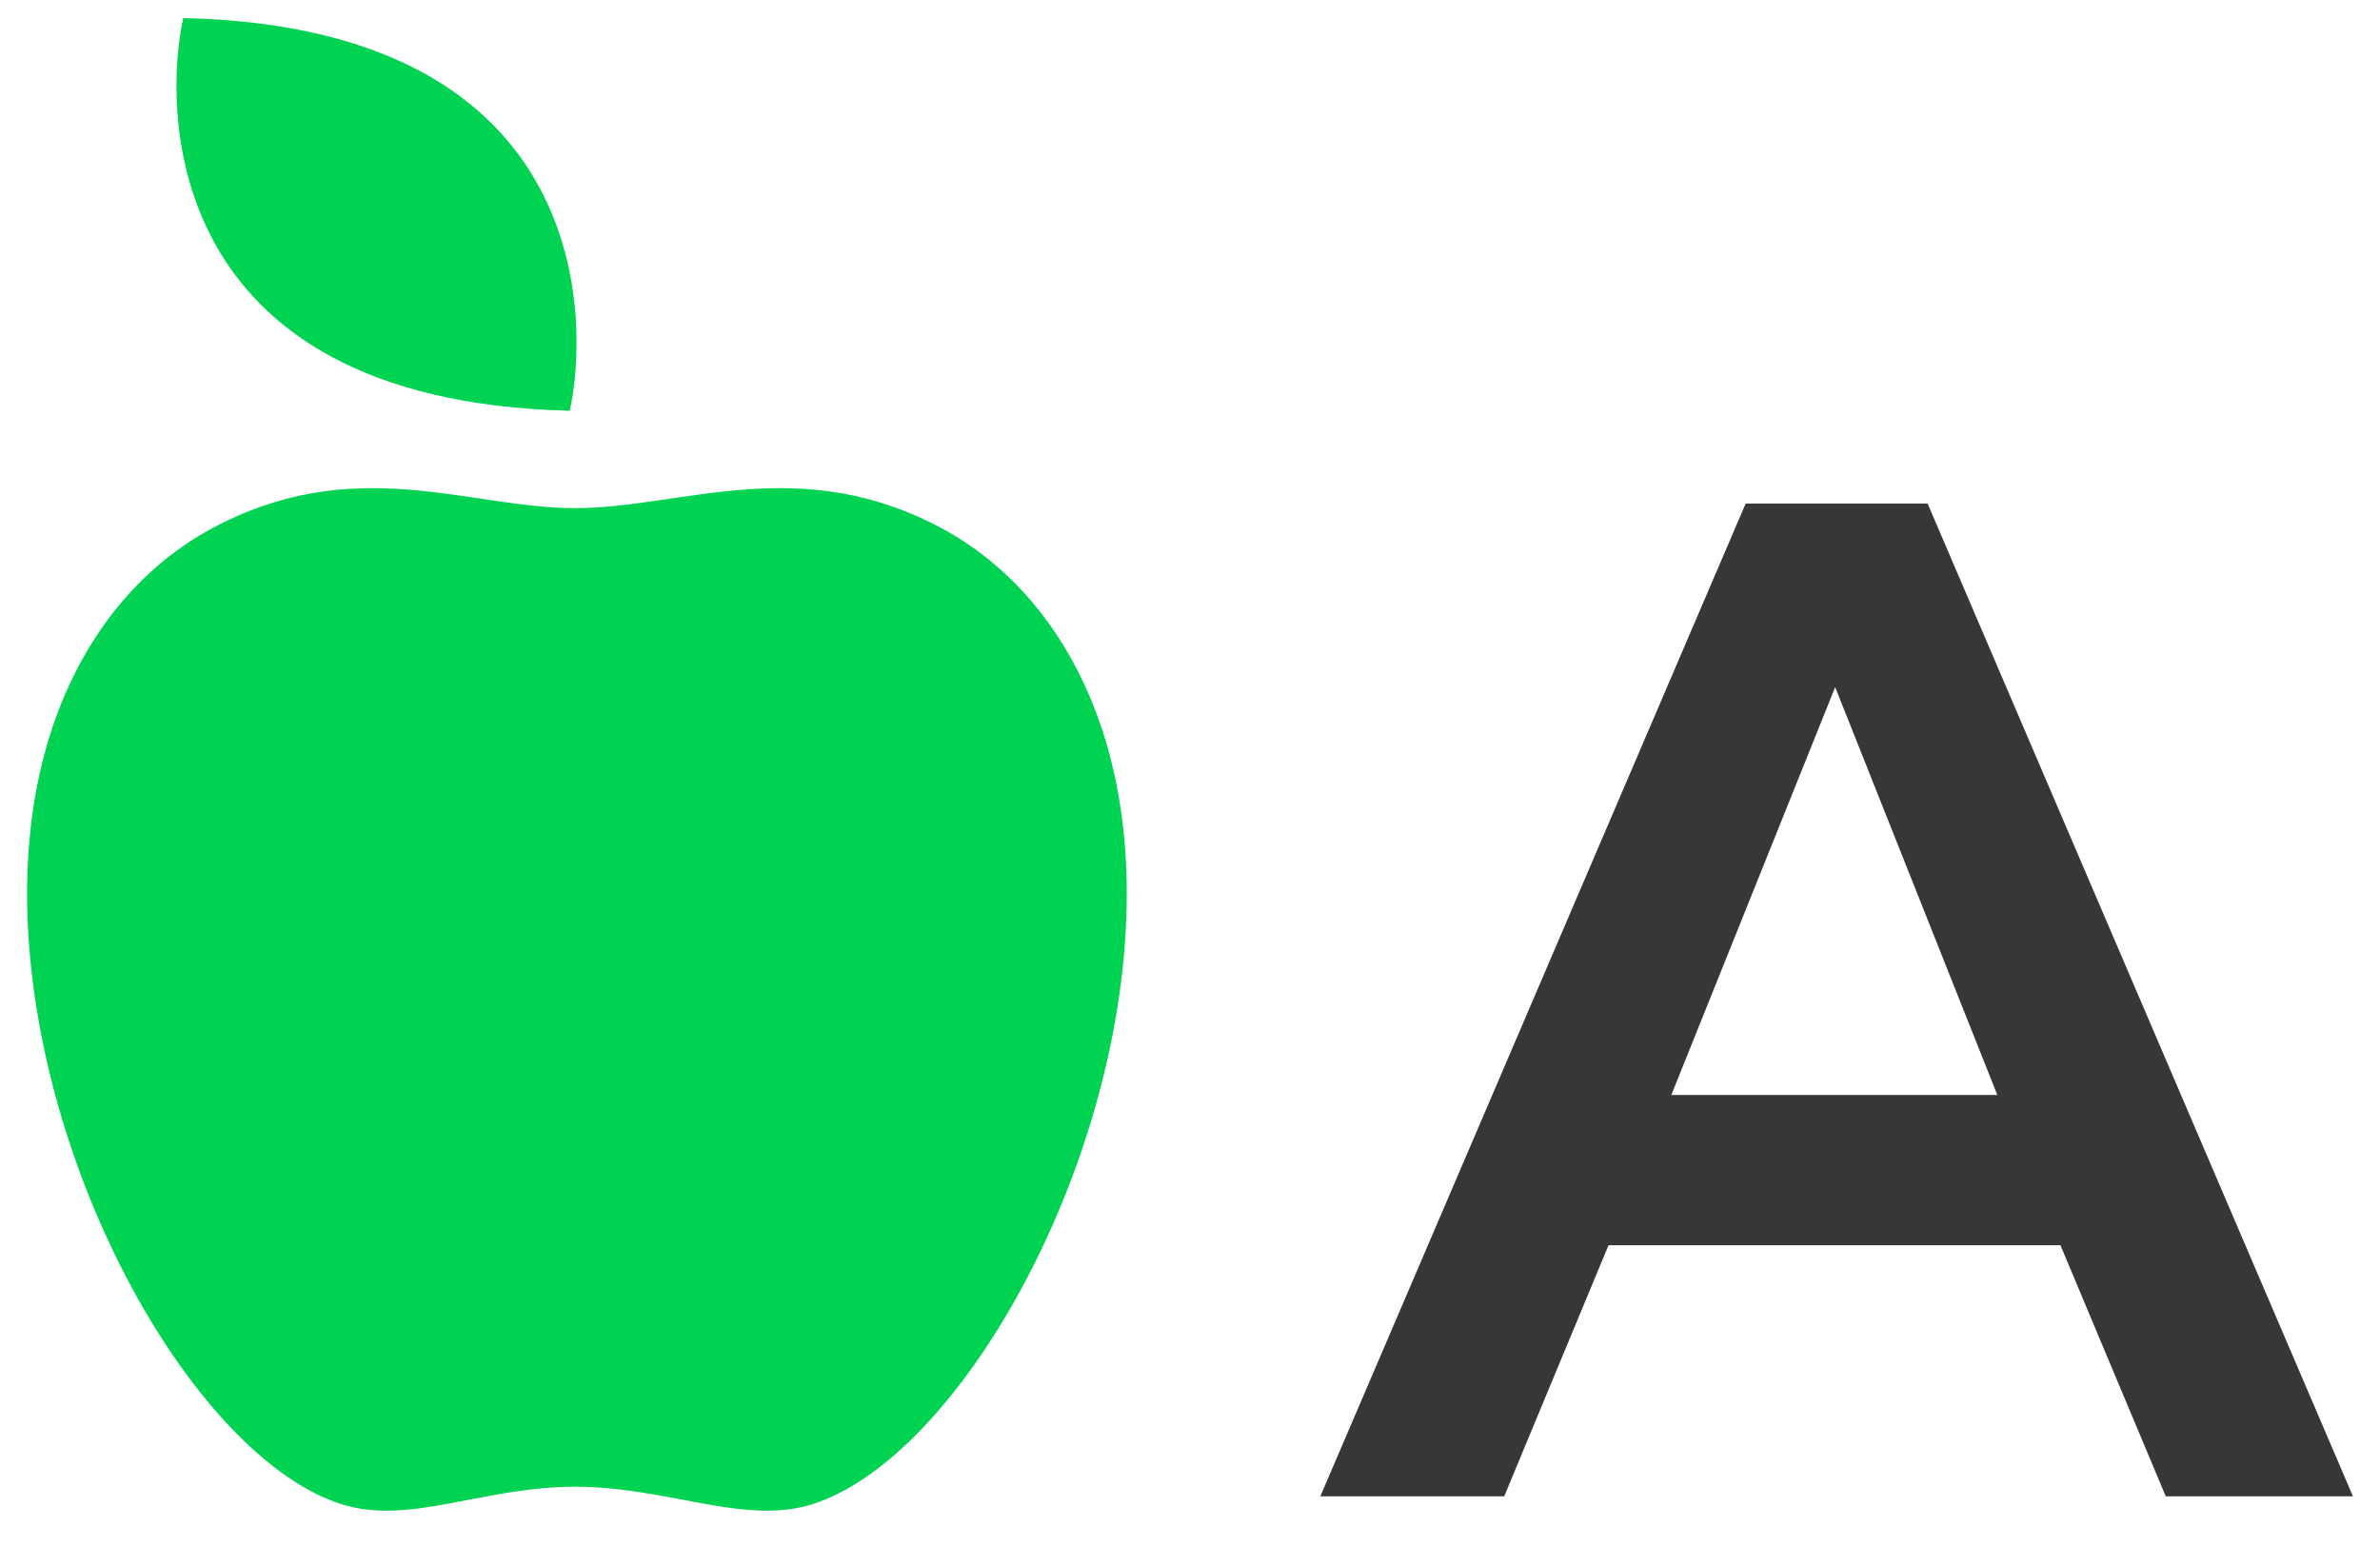
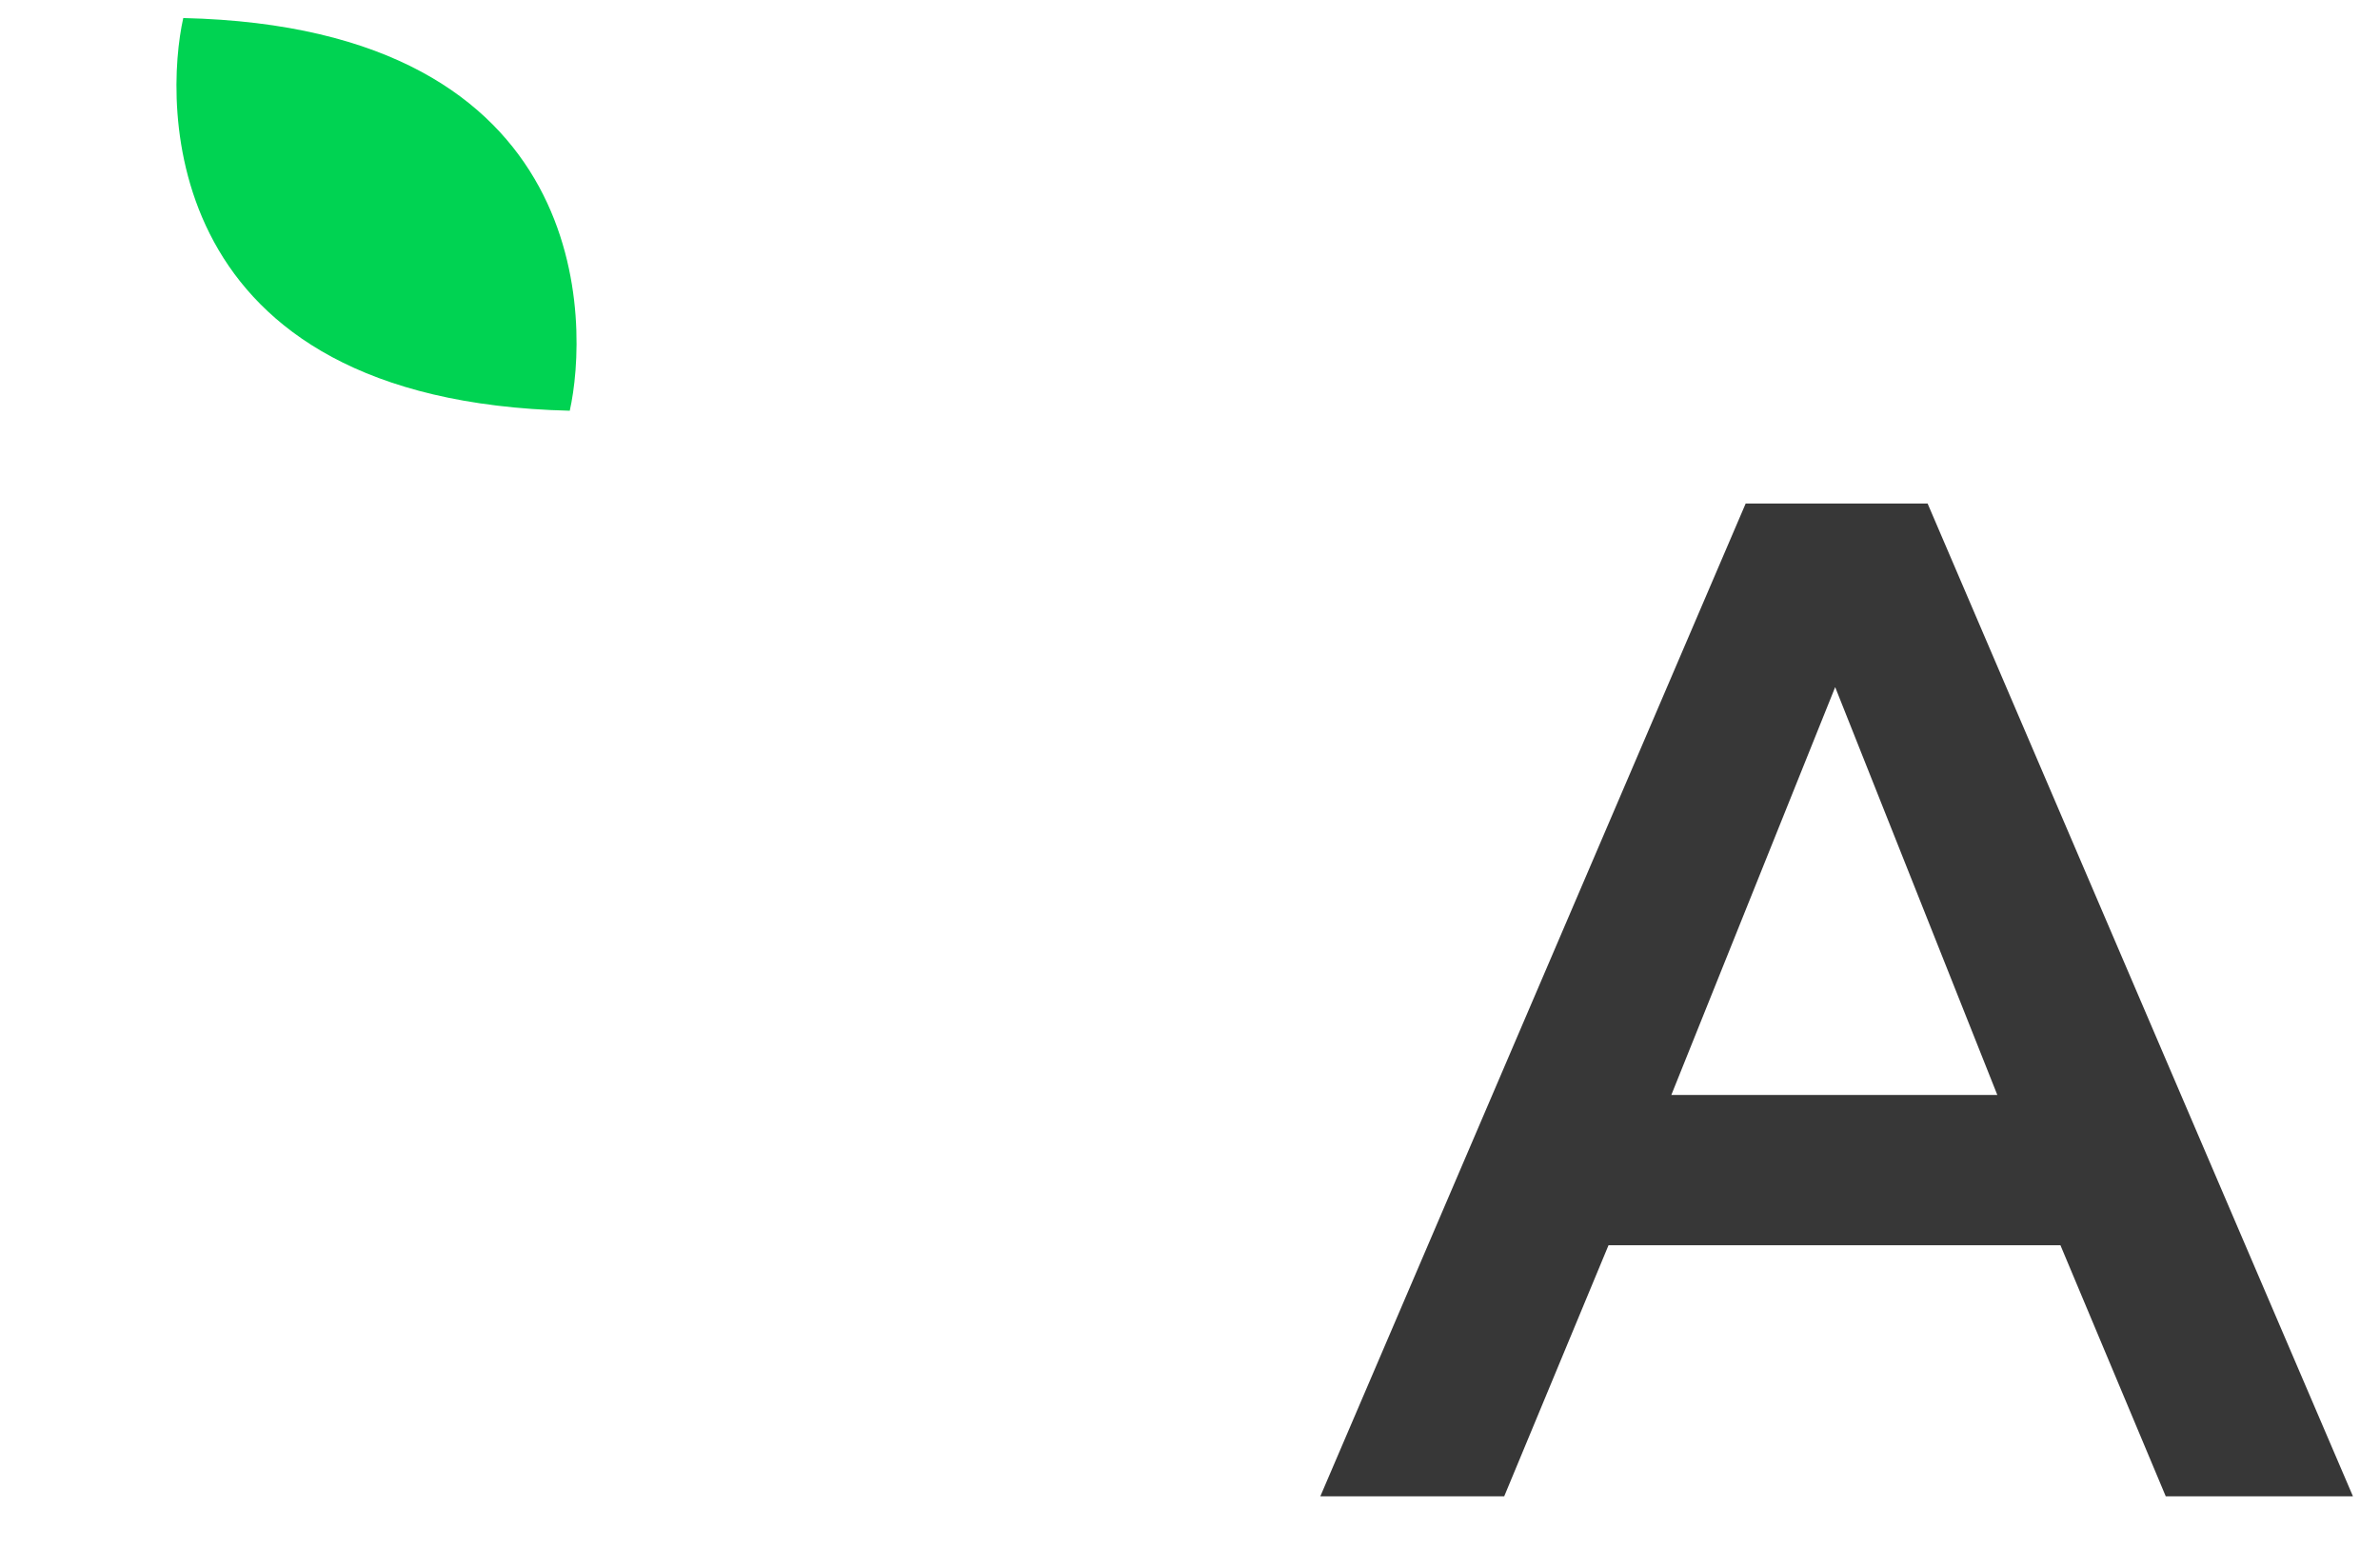
<svg xmlns="http://www.w3.org/2000/svg" width="38" height="25" viewBox="0 0 38 25" fill="none">
  <g clip-path="url(#clip0_12_4424)">
-     <path d="M9.097 6.558C9.396 5.224 9.544 0.44 2.926 0.288C2.627 1.622 2.48 6.401 9.097 6.558Z" fill="#00D352" />
-     <path d="M9.182 23.738C7.696 23.738 6.525 24.368 5.433 24.011C3.279 23.308 0.869 19.311 0.485 15.33C0.139 11.737 1.562 9.442 3.332 8.465C5.632 7.2 7.465 8.113 9.182 8.113C10.9 8.113 12.791 7.2 15.091 8.465C16.861 9.442 18.284 11.737 17.938 15.33C17.554 19.305 15.143 23.308 12.99 24.011C11.898 24.368 10.669 23.738 9.182 23.738Z" fill="#00D352" />
+     <path d="M9.097 6.558C9.396 5.224 9.544 0.44 2.926 0.288C2.627 1.622 2.48 6.401 9.097 6.558" fill="#00D352" />
    <path d="M26.685 17.483L29.301 10.971L31.89 17.483H26.685ZM21.081 23.891H24.017L25.682 19.883H32.898L34.579 23.891H37.568L30.777 8.04H27.872L21.081 23.891Z" fill="#373737" />
  </g>
  <defs>
    <clipPath id="clip0_12_4424">
      <rect width="37.137" height="24.371" fill="white" transform="translate(0.431 0.287)" />
    </clipPath>
  </defs>
</svg>